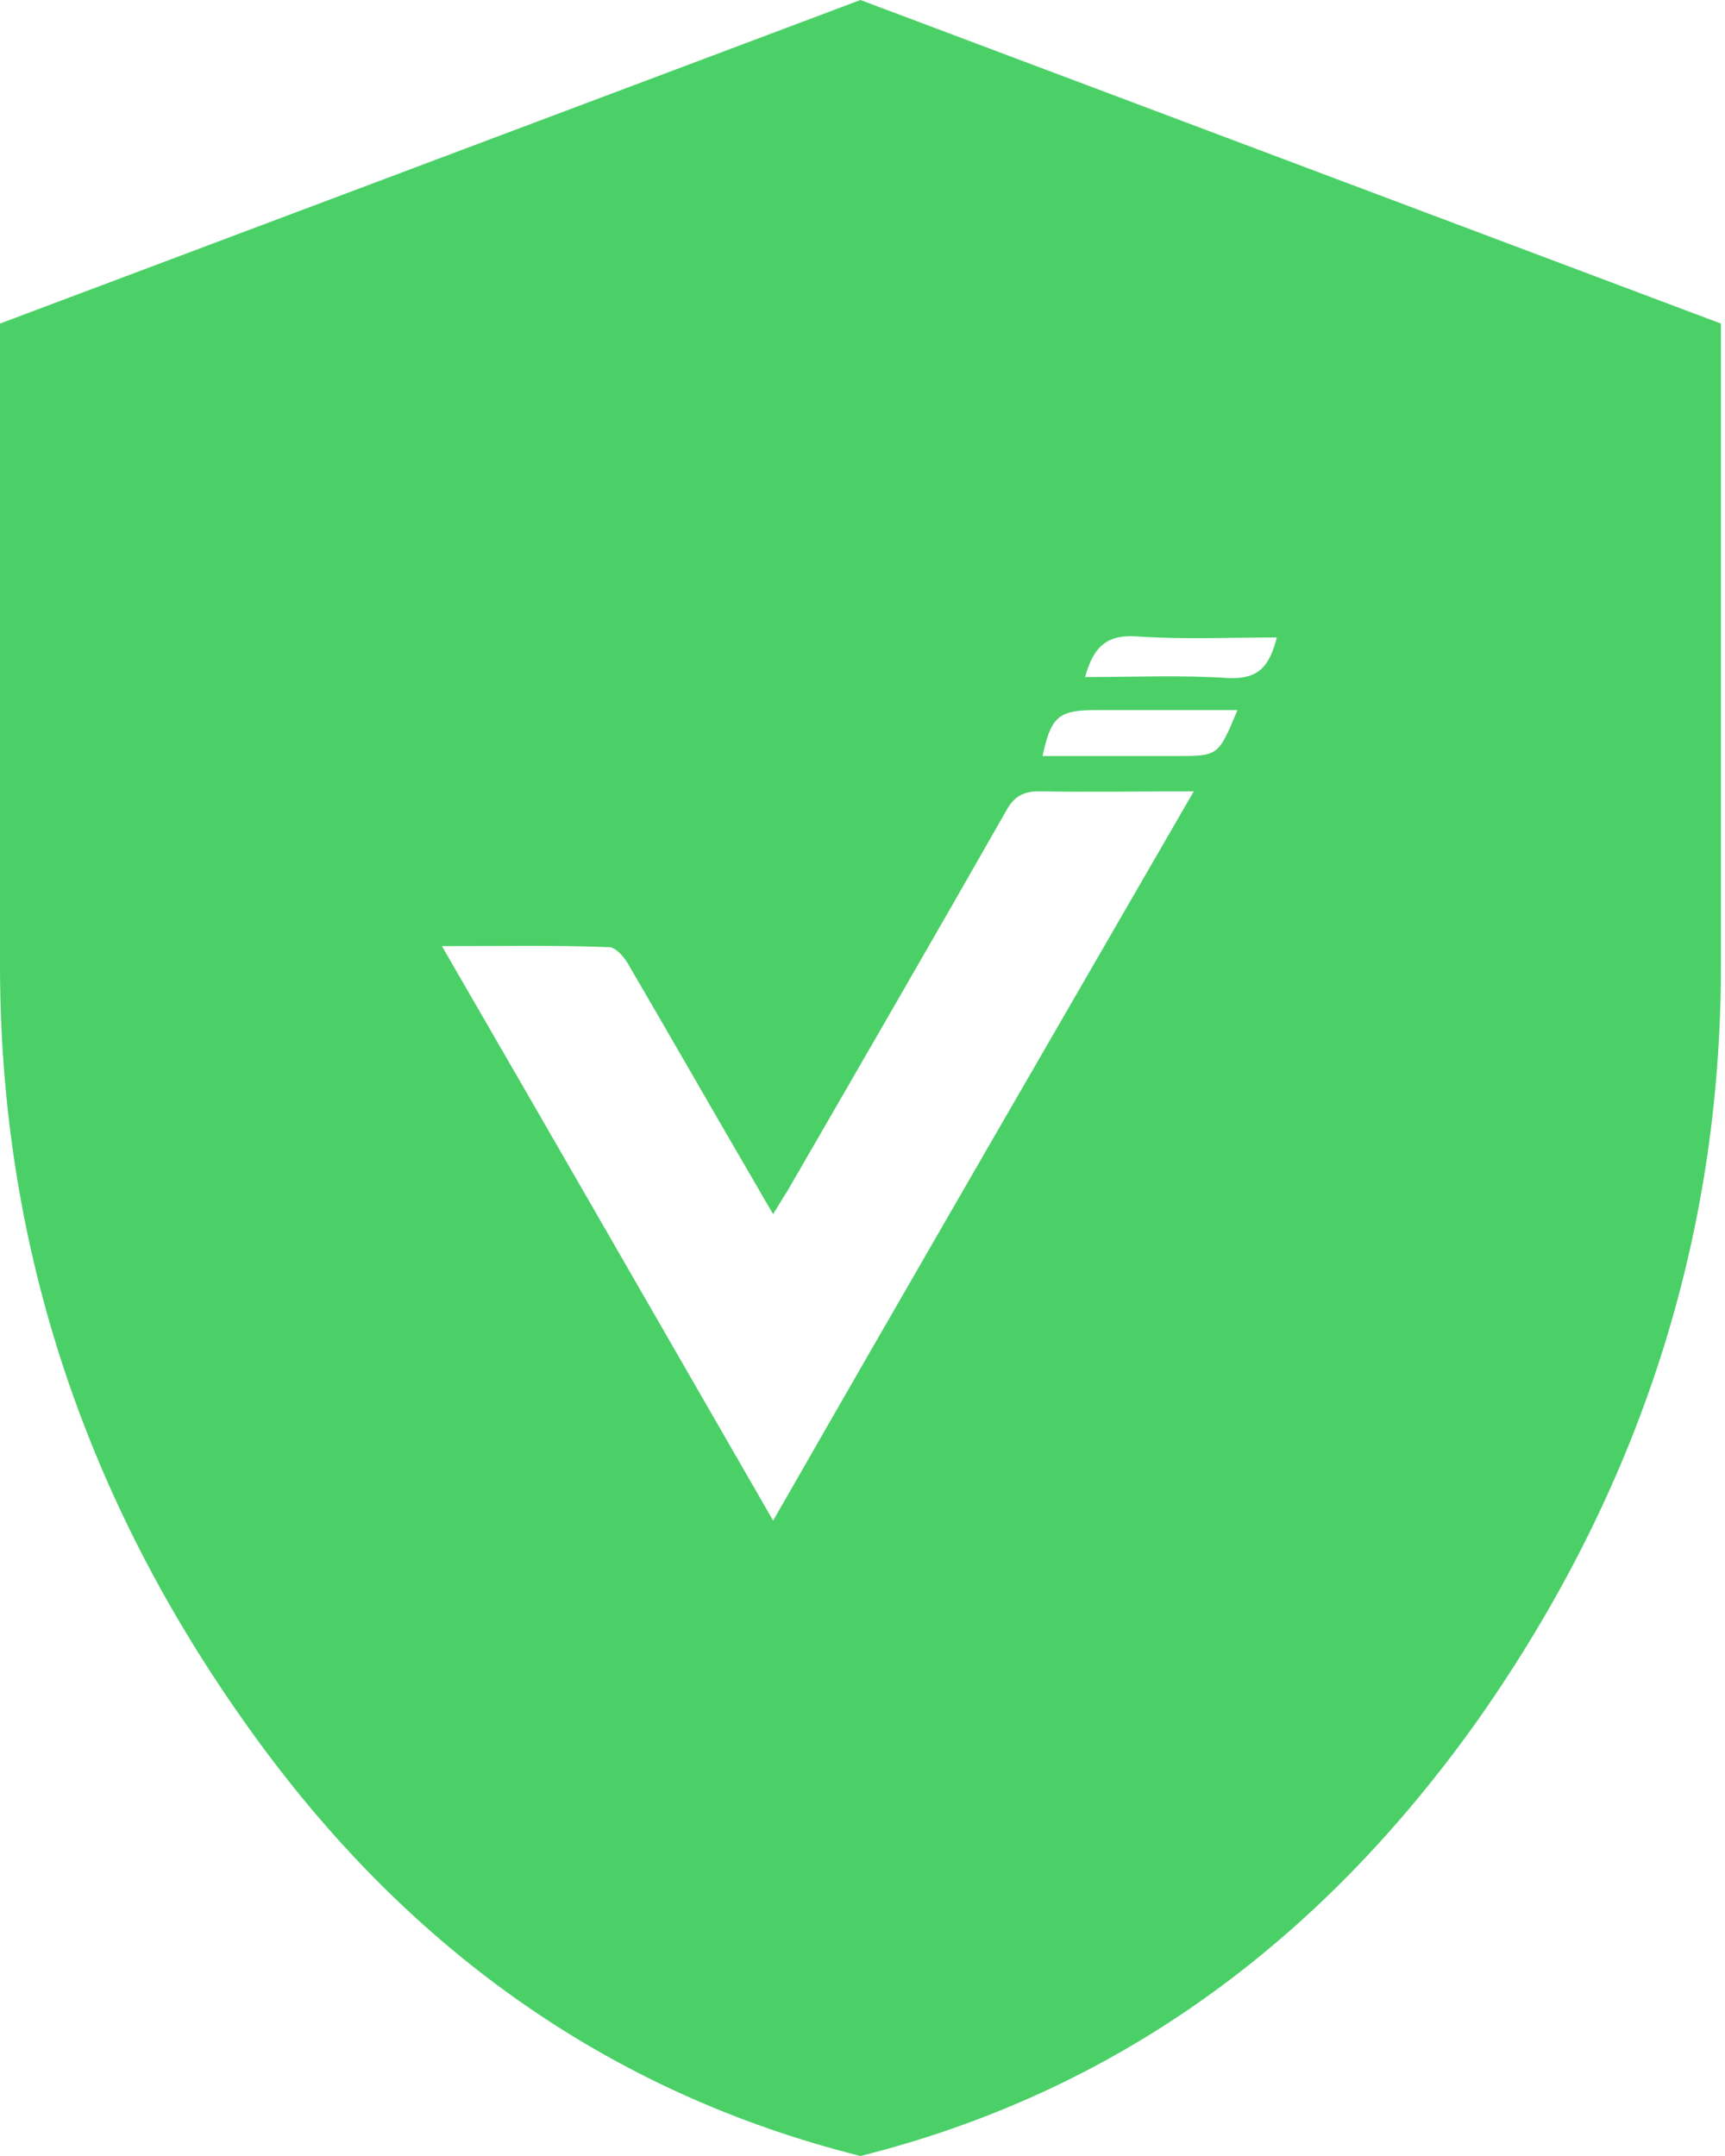
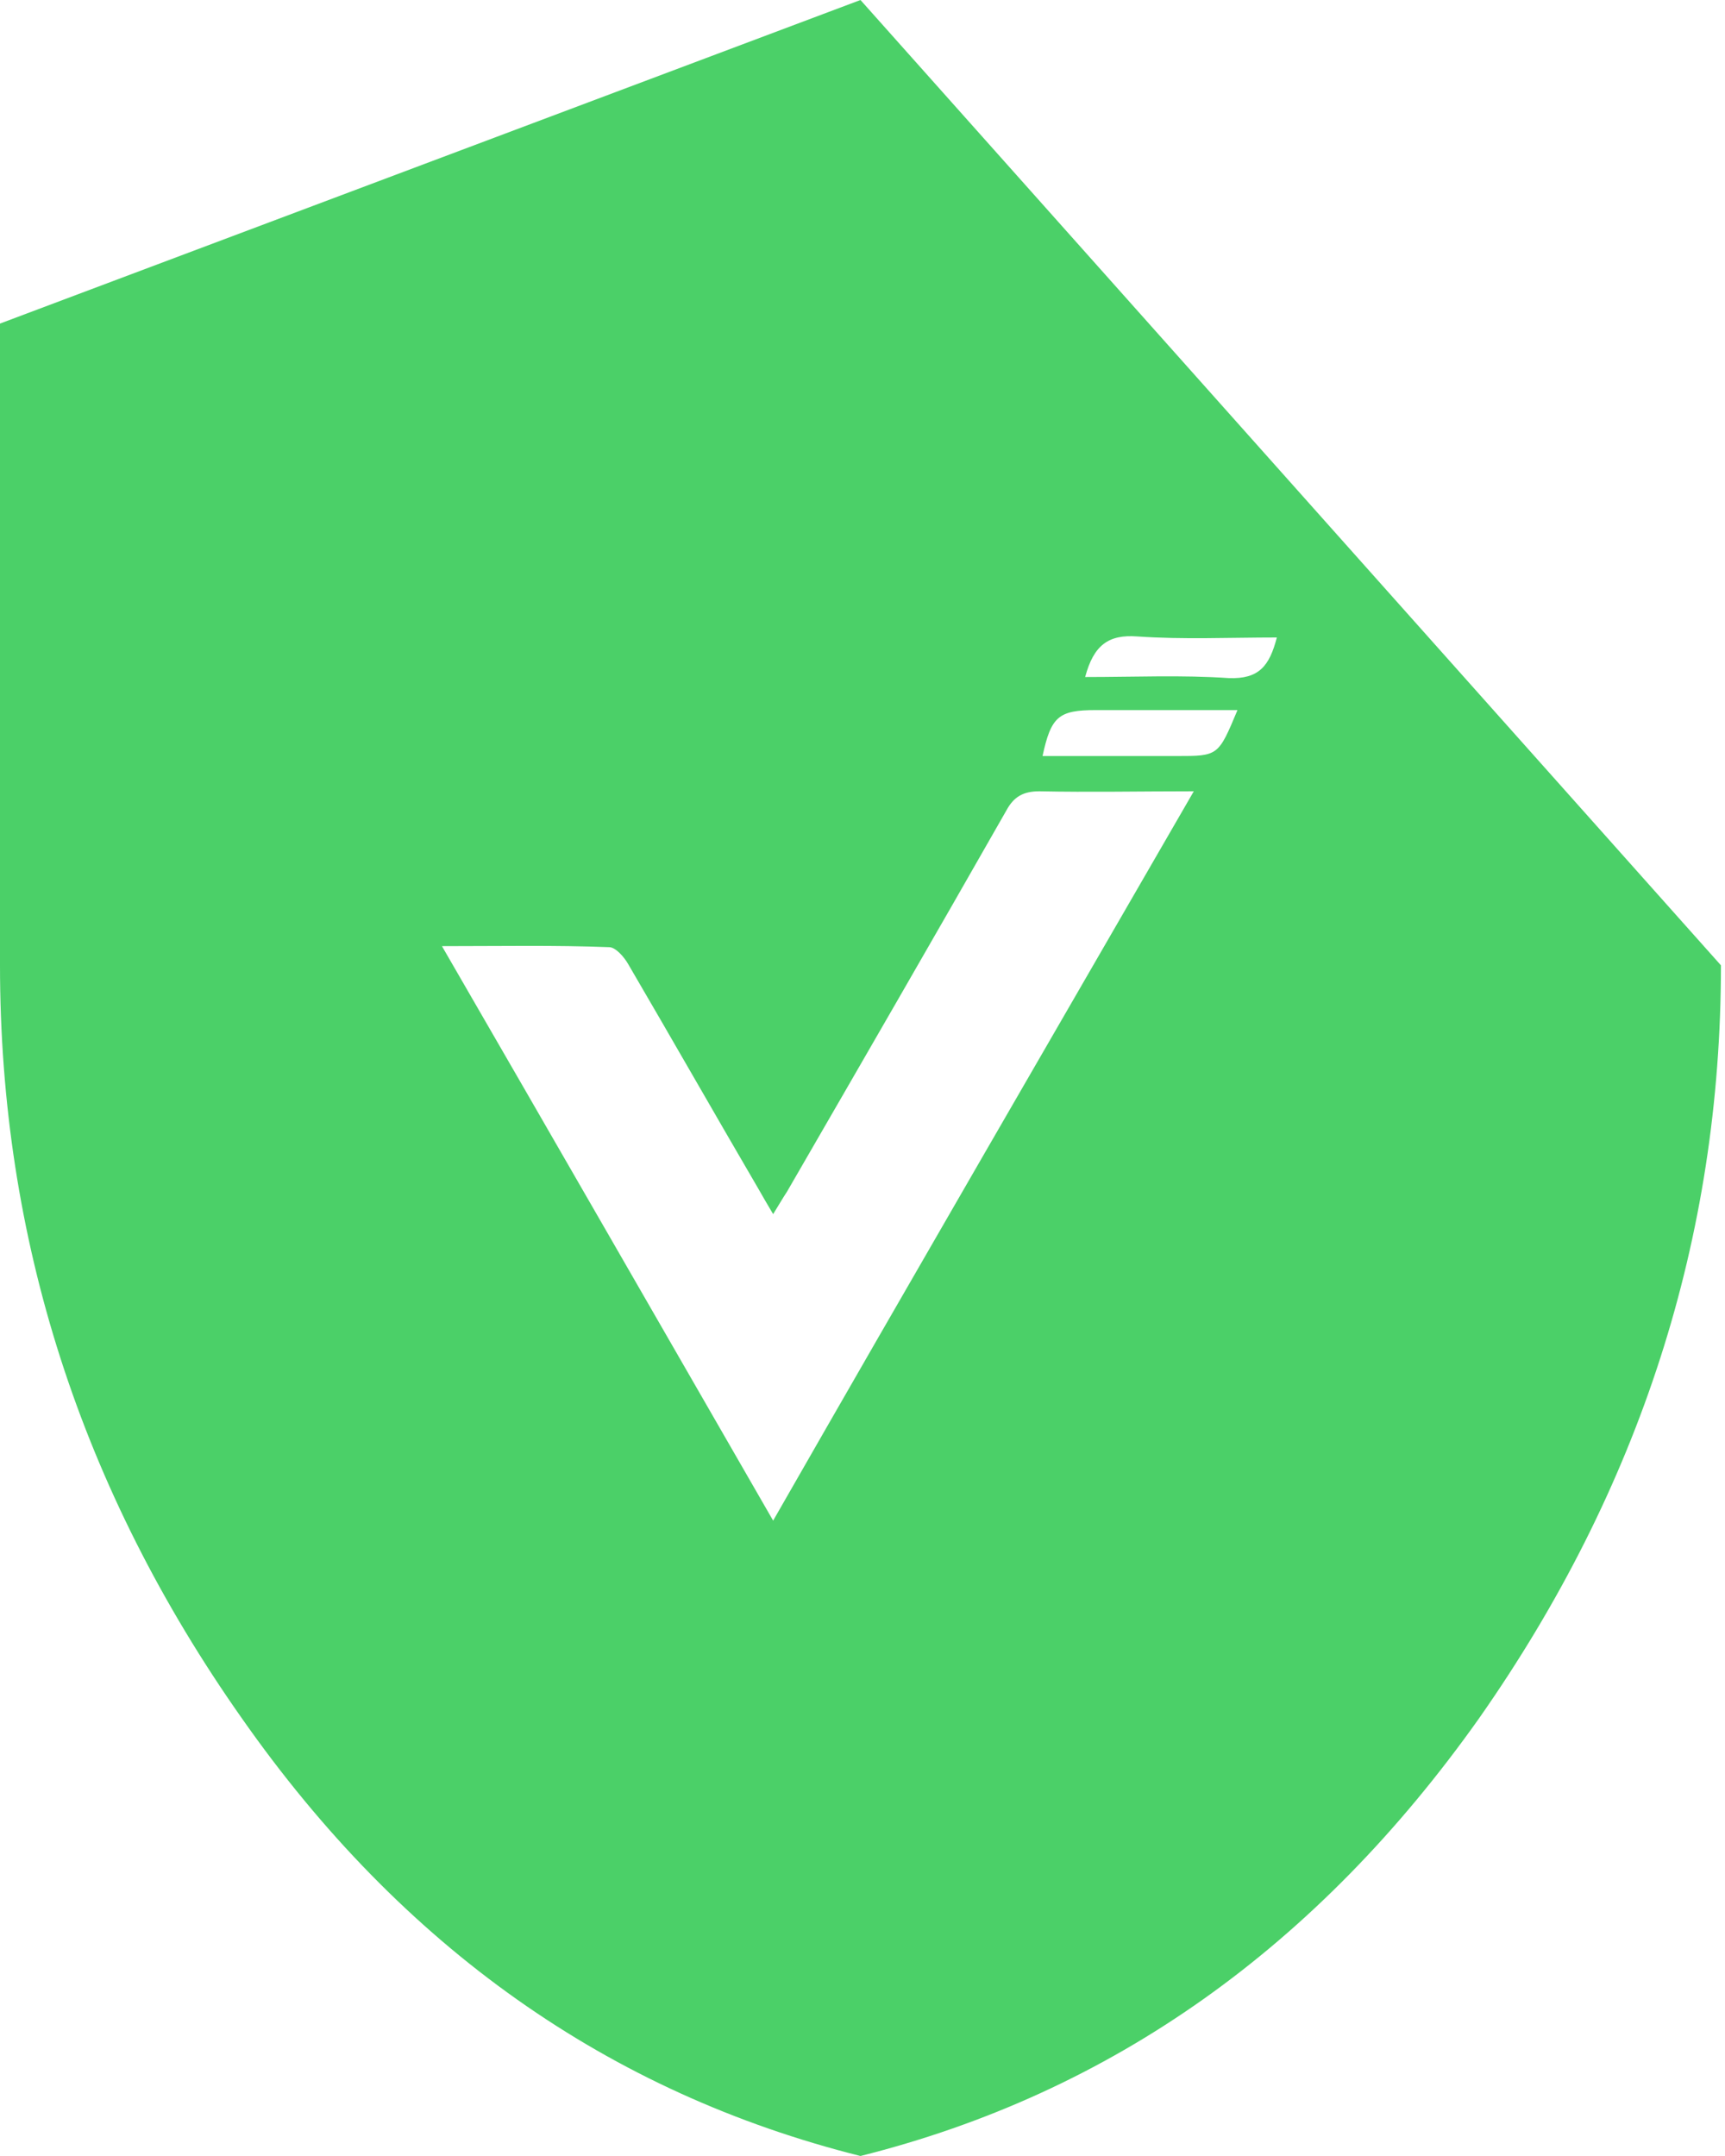
<svg xmlns="http://www.w3.org/2000/svg" width="40" height="50" viewBox="0 0 40 50" fill="none">
-   <path d="M19.953 0L0 7.504V22.387C0 28.727 1.877 34.547 5.606 39.846C9.334 45.171 14.125 48.539 19.953 50C25.781 48.539 30.547 45.146 34.3 39.846C38.029 34.522 39.906 28.702 39.906 22.387V7.504L19.953 0ZM17.928 35.265C15.36 30.807 12.841 26.424 10.248 21.942C11.631 21.942 12.866 21.917 14.125 21.966C14.273 21.966 14.471 22.189 14.569 22.363C15.582 24.096 16.57 25.83 17.582 27.563C17.681 27.736 17.78 27.91 17.928 28.157C18.051 27.959 18.15 27.786 18.249 27.637C19.953 24.69 21.657 21.743 23.336 18.796C23.509 18.474 23.731 18.351 24.101 18.351C25.262 18.375 26.423 18.351 27.682 18.351C24.422 23.997 21.188 29.569 17.928 35.265ZM27.287 17.533C26.25 17.533 25.213 17.533 24.175 17.533C24.373 16.617 24.546 16.468 25.41 16.468C26.472 16.468 27.559 16.468 28.695 16.468C28.25 17.533 28.25 17.533 27.287 17.533ZM28.497 15.726C27.41 15.651 26.324 15.701 25.163 15.701C25.361 14.958 25.706 14.71 26.373 14.76C27.435 14.834 28.497 14.784 29.608 14.784C29.435 15.453 29.188 15.75 28.497 15.726Z" fill="#4BD068" />
+   <path d="M19.953 0L0 7.504V22.387C0 28.727 1.877 34.547 5.606 39.846C9.334 45.171 14.125 48.539 19.953 50C25.781 48.539 30.547 45.146 34.3 39.846C38.029 34.522 39.906 28.702 39.906 22.387L19.953 0ZM17.928 35.265C15.36 30.807 12.841 26.424 10.248 21.942C11.631 21.942 12.866 21.917 14.125 21.966C14.273 21.966 14.471 22.189 14.569 22.363C15.582 24.096 16.57 25.83 17.582 27.563C17.681 27.736 17.78 27.91 17.928 28.157C18.051 27.959 18.15 27.786 18.249 27.637C19.953 24.69 21.657 21.743 23.336 18.796C23.509 18.474 23.731 18.351 24.101 18.351C25.262 18.375 26.423 18.351 27.682 18.351C24.422 23.997 21.188 29.569 17.928 35.265ZM27.287 17.533C26.25 17.533 25.213 17.533 24.175 17.533C24.373 16.617 24.546 16.468 25.41 16.468C26.472 16.468 27.559 16.468 28.695 16.468C28.25 17.533 28.25 17.533 27.287 17.533ZM28.497 15.726C27.41 15.651 26.324 15.701 25.163 15.701C25.361 14.958 25.706 14.71 26.373 14.76C27.435 14.834 28.497 14.784 29.608 14.784C29.435 15.453 29.188 15.75 28.497 15.726Z" fill="#4BD068" />
</svg>